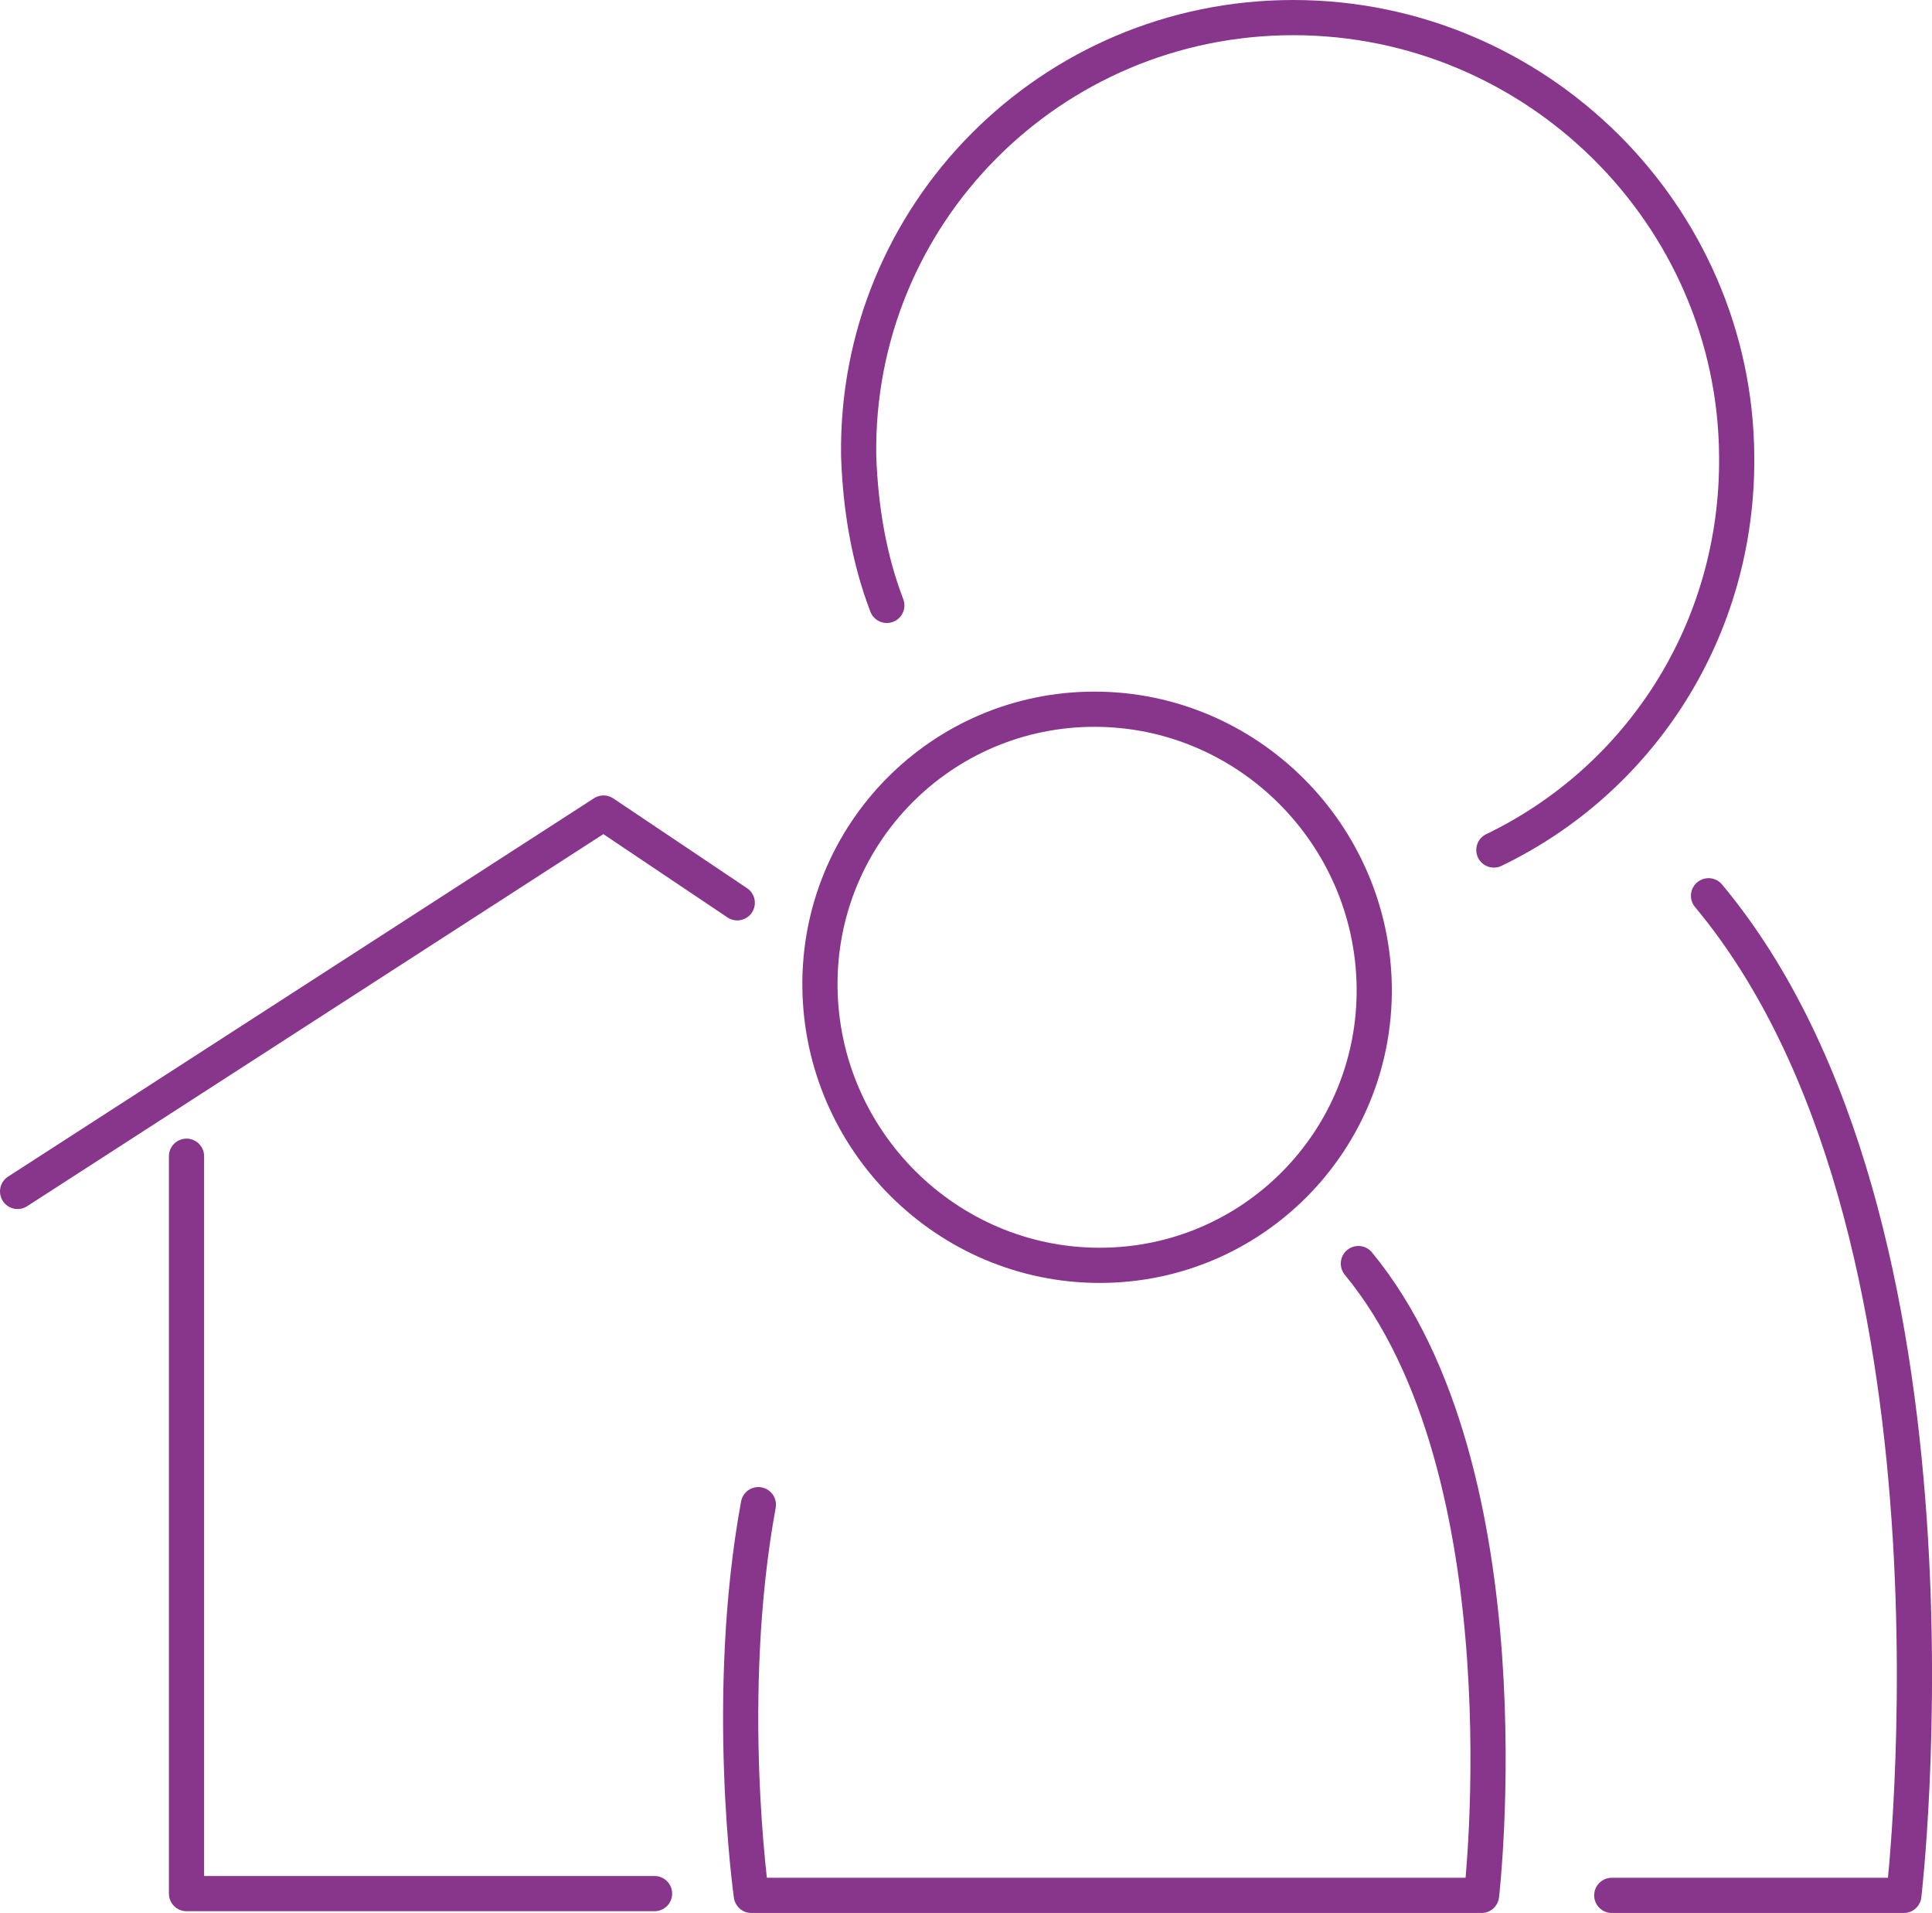
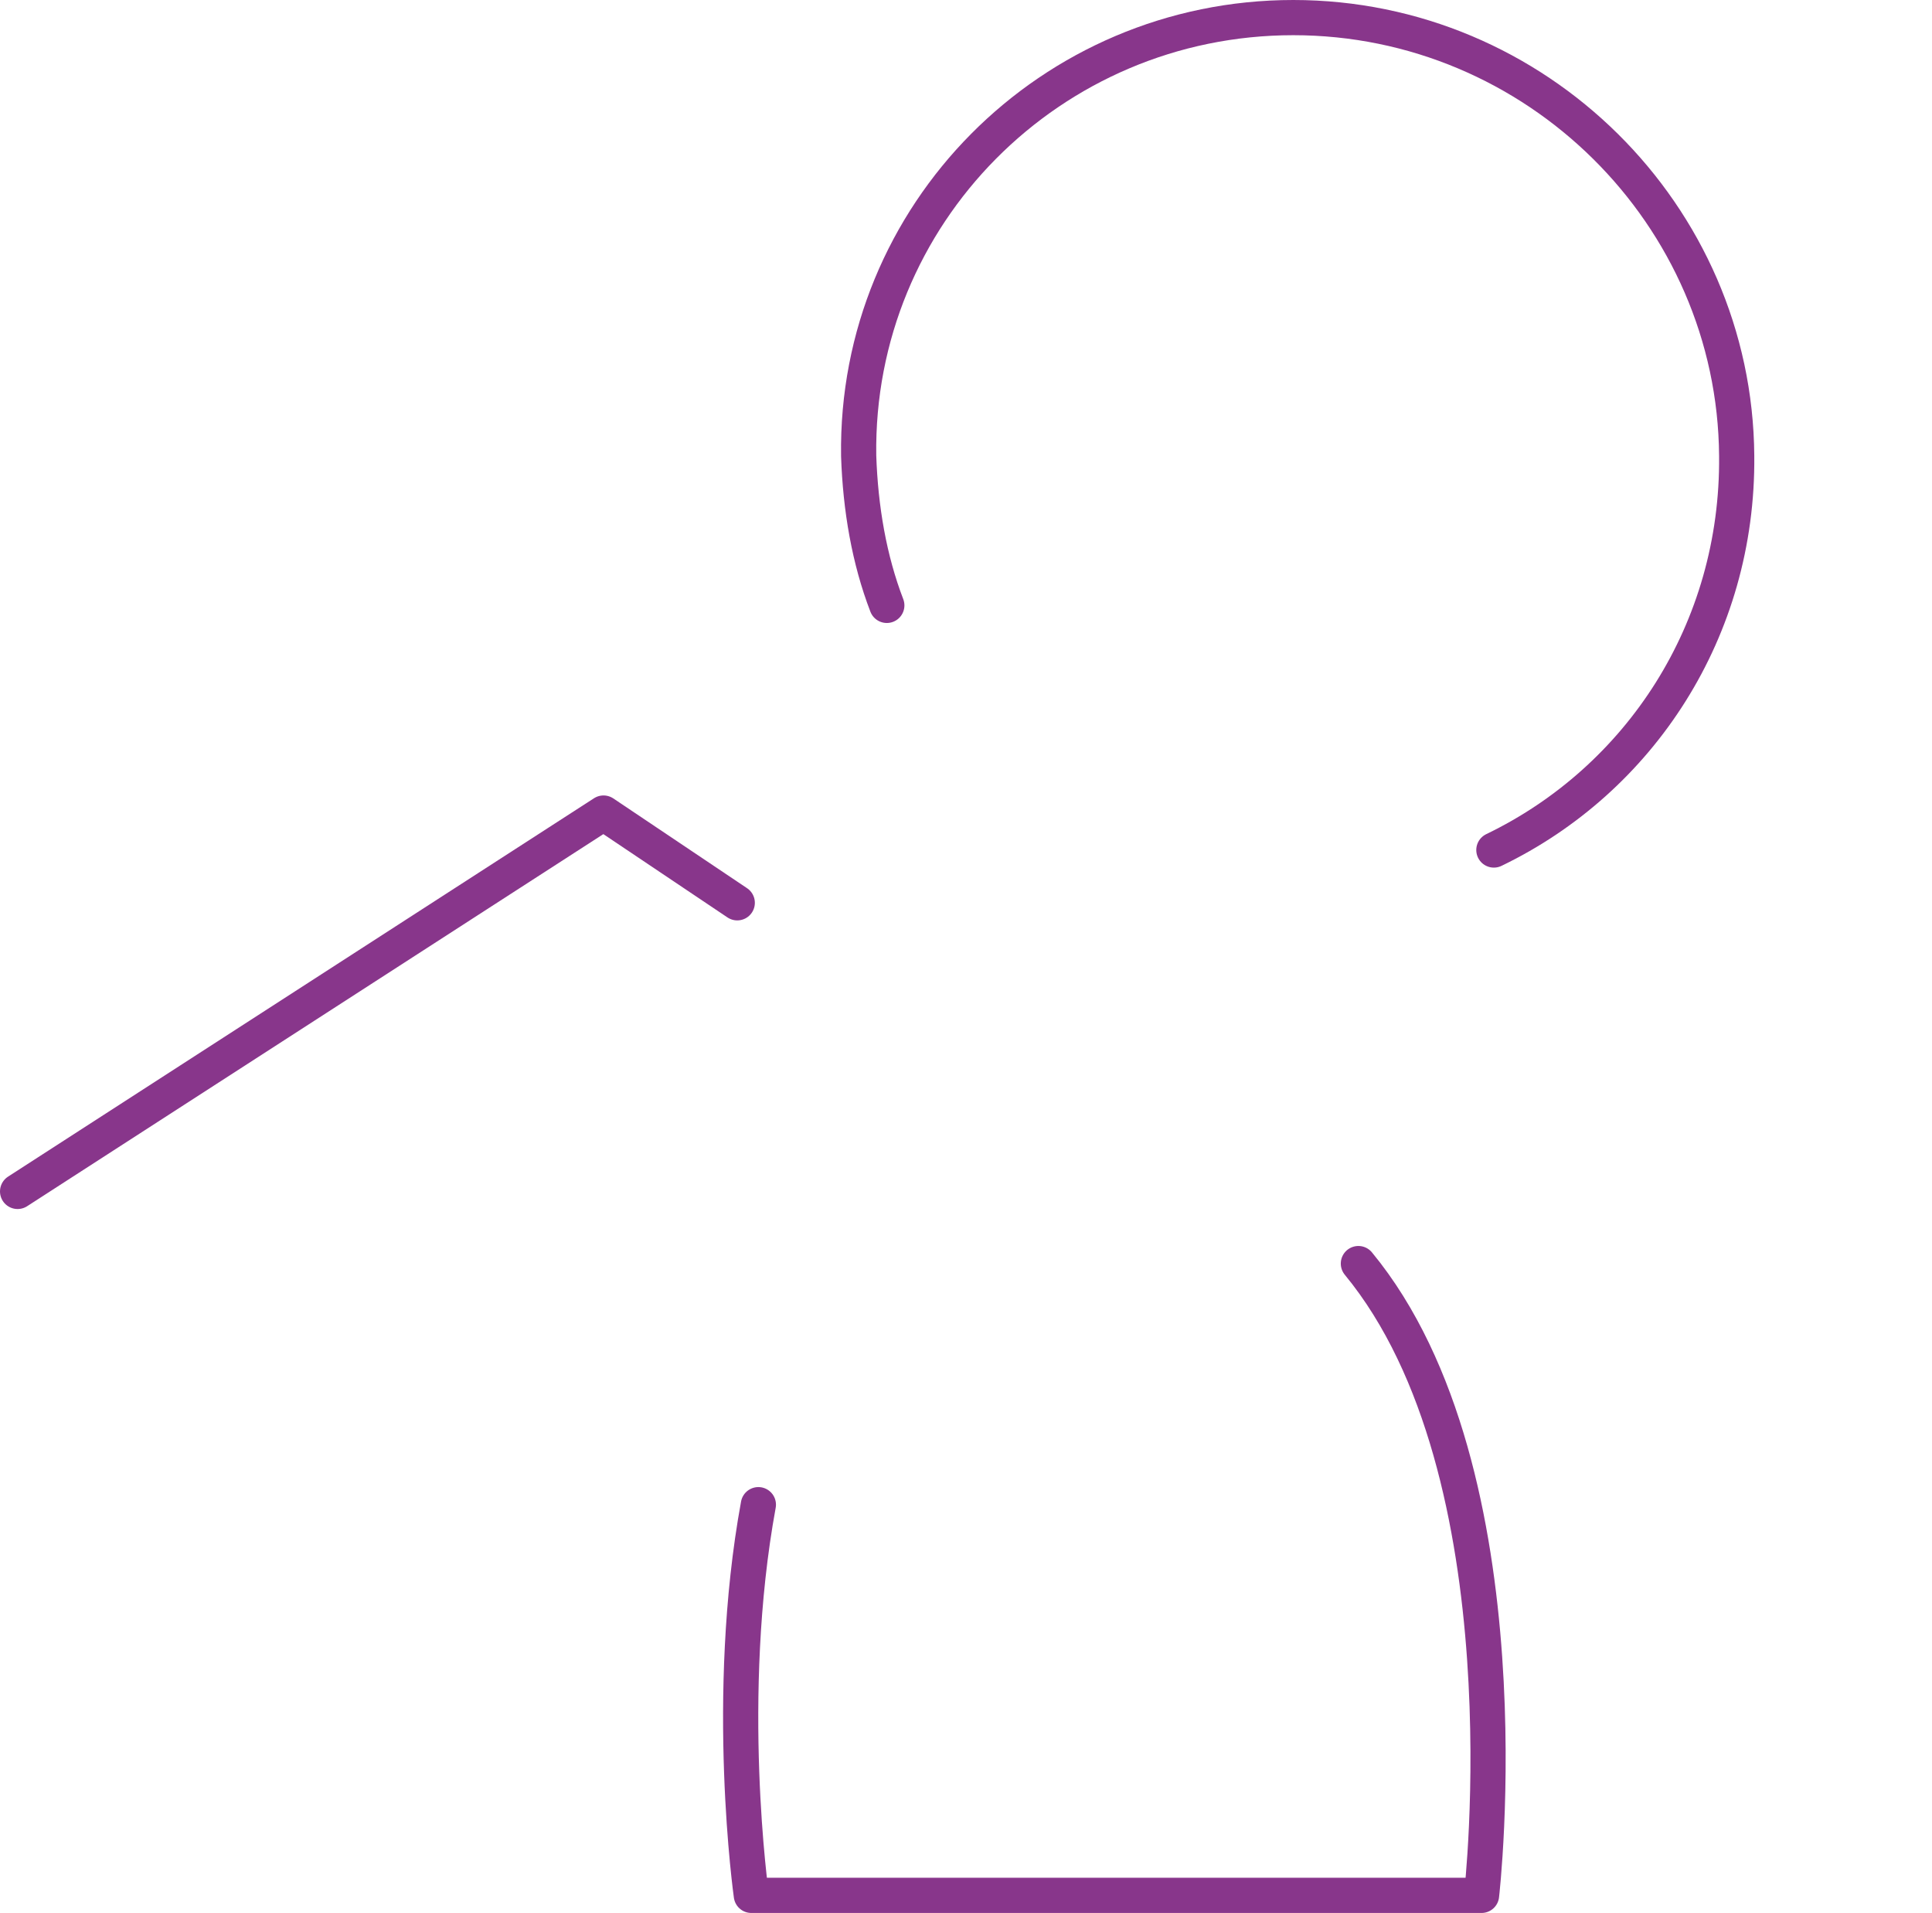
<svg xmlns="http://www.w3.org/2000/svg" id="Calque_1" x="0px" y="0px" viewBox="0 0 109.8 108.7" xml:space="preserve">
  <g>
-     <path fill="none" stroke="#88368B" stroke-width="2" stroke-linecap="round" stroke-linejoin="round" stroke-miterlimit="1.5" d=" M10.6,65.7v41.9h26.6" />
    <path fill="none" stroke="#88368B" stroke-width="2" stroke-linecap="round" stroke-linejoin="round" stroke-miterlimit="1.5" d=" M41.9,51.3l-7.6-5.1L1,67.7" />
-     <path fill="none" stroke="#88368B" stroke-width="2" stroke-linecap="round" stroke-linejoin="round" stroke-miterlimit="1.5" d=" M62.2,40.3c8.7,0,15.8,7.1,15.9,15.8s-6.9,15.8-15.6,15.8s-15.8-7.1-15.9-15.8S53.5,40.3,62.2,40.3L62.2,40.3z" />
    <path fill="none" stroke="#88368B" stroke-width="2" stroke-linecap="round" stroke-linejoin="round" stroke-miterlimit="1.5" d=" M43.1,85.5c-2,10.9-0.4,22.2-0.4,22.2h41.5c0,0,2.8-24-7-35.9" />
    <path fill="none" stroke="#88368B" stroke-width="2" stroke-linecap="round" stroke-linejoin="round" stroke-miterlimit="1.5" d=" M50.4,34.4c-1-2.6-1.5-5.5-1.6-8.5C48.6,12.2,59.7,1,73.5,1s25.1,11.2,25.2,24.9c0.1,9.9-5.5,18.4-13.8,22.4" />
-     <path fill="none" stroke="#88368B" stroke-width="2" stroke-linecap="round" stroke-linejoin="round" stroke-miterlimit="1.5" d=" M91.6,107.7h16.6c0,0,4.5-38.1-11.1-56.8" />
  </g>
</svg>